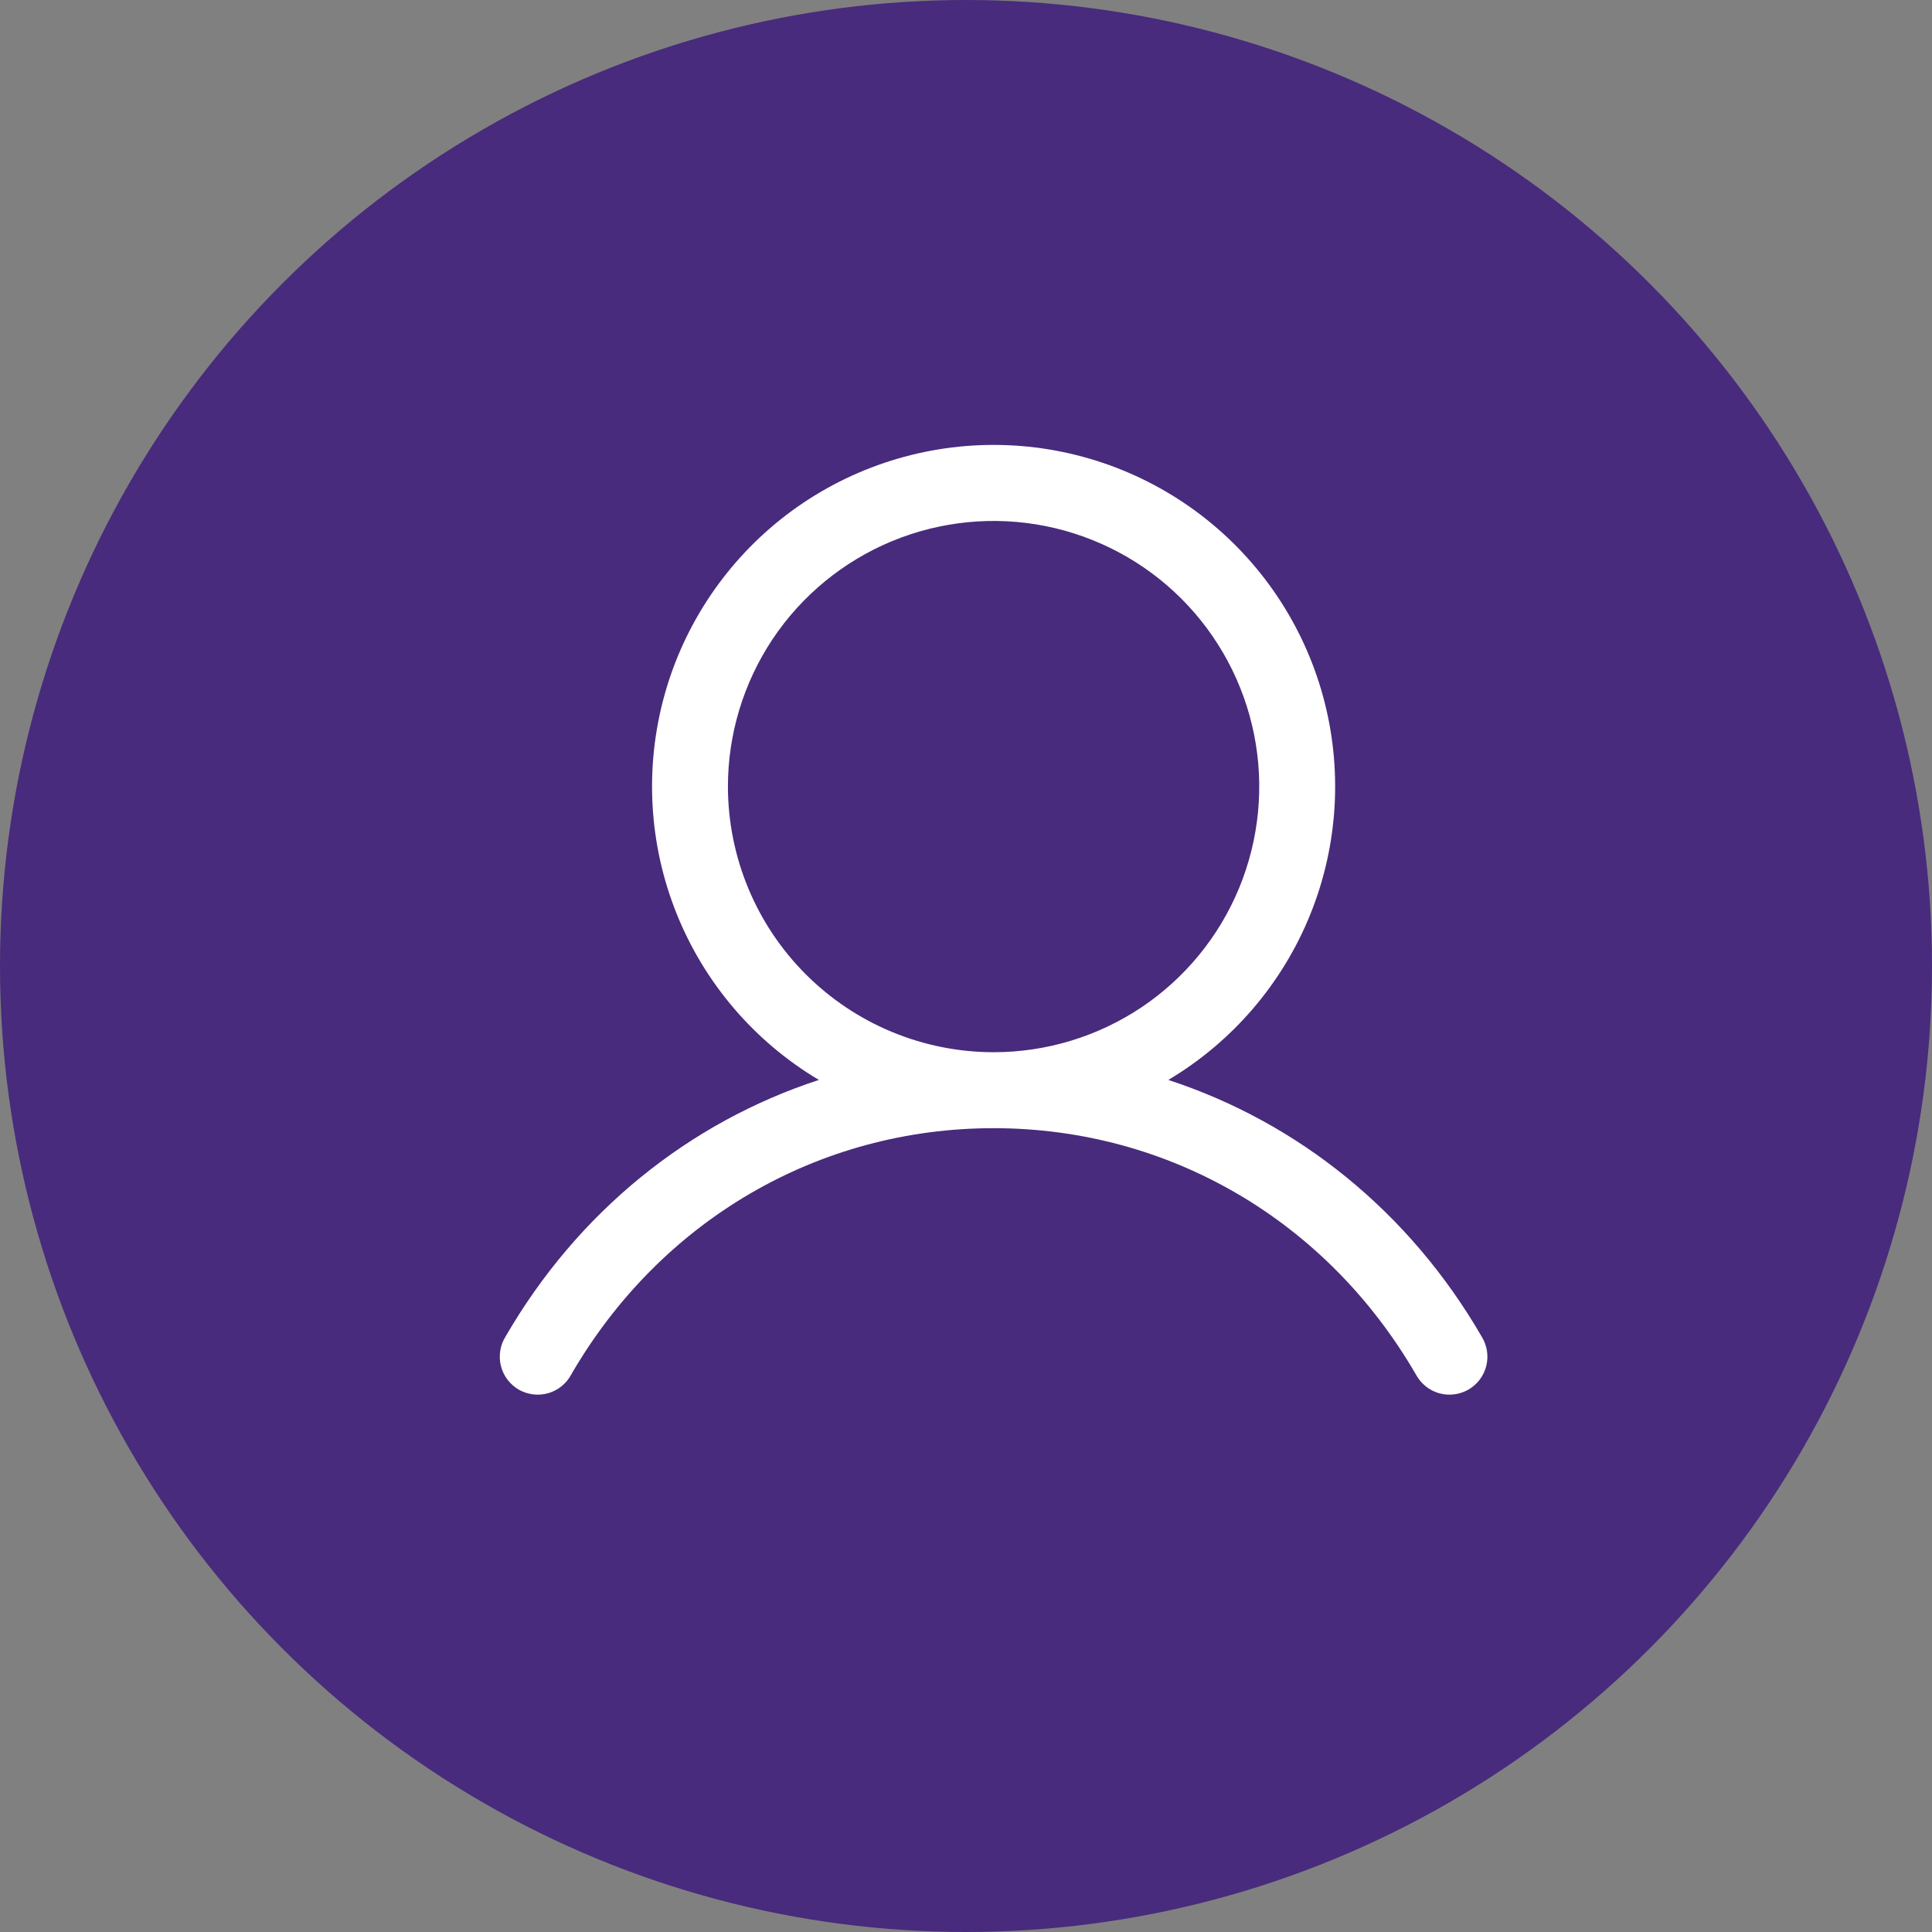
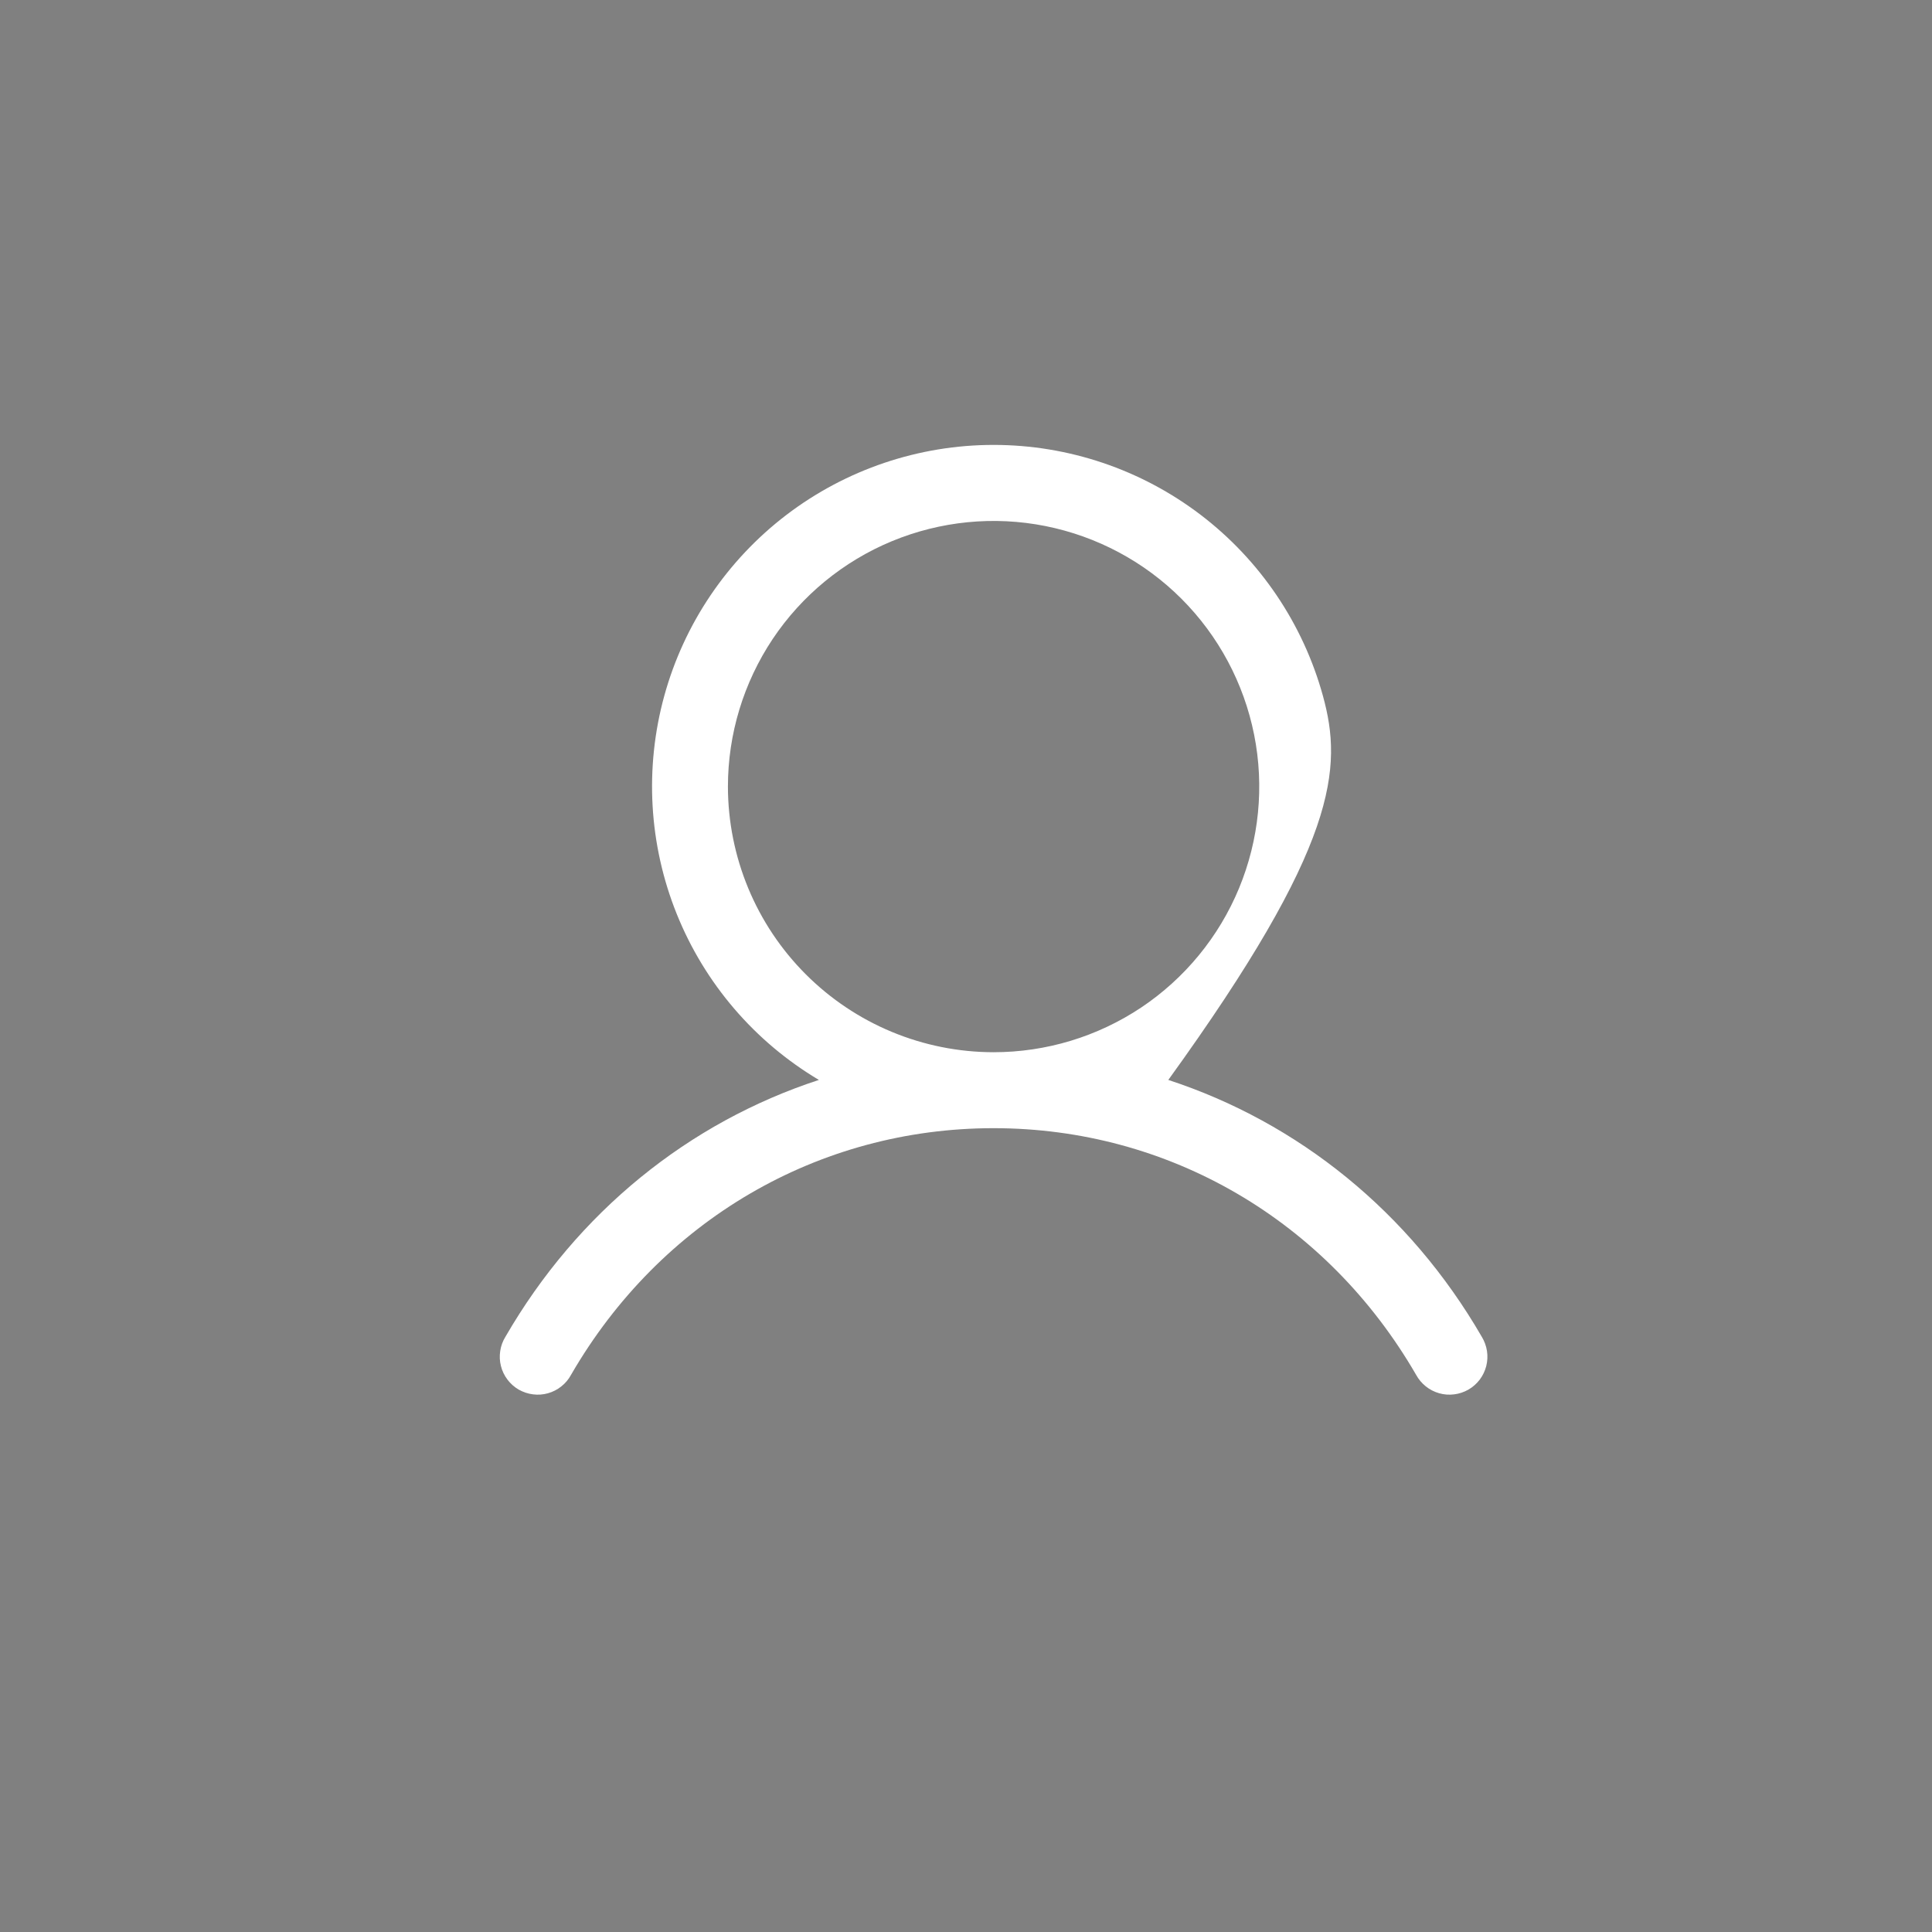
<svg xmlns="http://www.w3.org/2000/svg" width="35" height="35" viewBox="0 0 35 35" fill="none">
  <rect x="0" y="0" width="35" height="35" fill="#808080" stroke="none" />
-   <circle cx="17.5" cy="17.5" r="17.5" fill="#482B7C" />
-   <path d="M26.845 24.219C25.536 21.956 23.519 20.334 21.165 19.564C22.329 18.871 23.234 17.815 23.74 16.558C24.246 15.301 24.325 13.913 23.966 12.606C23.606 11.3 22.828 10.148 21.75 9.326C20.672 8.505 19.355 8.06 18 8.06C16.645 8.06 15.327 8.505 14.249 9.326C13.172 10.148 12.393 11.3 12.034 12.606C11.675 13.913 11.754 15.301 12.26 16.558C12.766 17.815 13.67 18.871 14.835 19.564C12.481 20.333 10.464 21.955 9.155 24.219C9.107 24.297 9.075 24.384 9.062 24.475C9.048 24.566 9.052 24.658 9.075 24.747C9.097 24.836 9.138 24.92 9.193 24.993C9.248 25.066 9.318 25.128 9.397 25.174C9.477 25.219 9.565 25.249 9.656 25.26C9.747 25.272 9.839 25.265 9.928 25.24C10.016 25.215 10.099 25.173 10.17 25.115C10.242 25.058 10.302 24.987 10.345 24.906C11.964 22.108 14.826 20.438 18 20.438C21.174 20.438 24.035 22.108 25.654 24.906C25.698 24.987 25.758 25.058 25.829 25.115C25.901 25.173 25.984 25.215 26.072 25.24C26.16 25.265 26.253 25.272 26.344 25.26C26.435 25.249 26.523 25.219 26.602 25.174C26.682 25.128 26.751 25.066 26.807 24.993C26.862 24.92 26.902 24.836 26.925 24.747C26.947 24.658 26.952 24.566 26.938 24.475C26.924 24.384 26.892 24.297 26.845 24.219ZM13.187 14.25C13.187 13.298 13.47 12.368 13.998 11.576C14.527 10.785 15.279 10.168 16.158 9.804C17.038 9.44 18.005 9.344 18.939 9.53C19.872 9.716 20.73 10.174 21.403 10.847C22.076 11.52 22.534 12.378 22.72 13.311C22.906 14.245 22.81 15.212 22.446 16.092C22.082 16.971 21.465 17.723 20.674 18.252C19.882 18.78 18.952 19.062 18 19.062C16.724 19.061 15.501 18.554 14.598 17.651C13.696 16.749 13.189 15.526 13.187 14.25Z" fill="white" />
+   <path d="M26.845 24.219C25.536 21.956 23.519 20.334 21.165 19.564C24.246 15.301 24.325 13.913 23.966 12.606C23.606 11.3 22.828 10.148 21.75 9.326C20.672 8.505 19.355 8.06 18 8.06C16.645 8.06 15.327 8.505 14.249 9.326C13.172 10.148 12.393 11.3 12.034 12.606C11.675 13.913 11.754 15.301 12.26 16.558C12.766 17.815 13.67 18.871 14.835 19.564C12.481 20.333 10.464 21.955 9.155 24.219C9.107 24.297 9.075 24.384 9.062 24.475C9.048 24.566 9.052 24.658 9.075 24.747C9.097 24.836 9.138 24.92 9.193 24.993C9.248 25.066 9.318 25.128 9.397 25.174C9.477 25.219 9.565 25.249 9.656 25.26C9.747 25.272 9.839 25.265 9.928 25.24C10.016 25.215 10.099 25.173 10.17 25.115C10.242 25.058 10.302 24.987 10.345 24.906C11.964 22.108 14.826 20.438 18 20.438C21.174 20.438 24.035 22.108 25.654 24.906C25.698 24.987 25.758 25.058 25.829 25.115C25.901 25.173 25.984 25.215 26.072 25.24C26.16 25.265 26.253 25.272 26.344 25.26C26.435 25.249 26.523 25.219 26.602 25.174C26.682 25.128 26.751 25.066 26.807 24.993C26.862 24.92 26.902 24.836 26.925 24.747C26.947 24.658 26.952 24.566 26.938 24.475C26.924 24.384 26.892 24.297 26.845 24.219ZM13.187 14.25C13.187 13.298 13.47 12.368 13.998 11.576C14.527 10.785 15.279 10.168 16.158 9.804C17.038 9.44 18.005 9.344 18.939 9.53C19.872 9.716 20.73 10.174 21.403 10.847C22.076 11.52 22.534 12.378 22.72 13.311C22.906 14.245 22.81 15.212 22.446 16.092C22.082 16.971 21.465 17.723 20.674 18.252C19.882 18.78 18.952 19.062 18 19.062C16.724 19.061 15.501 18.554 14.598 17.651C13.696 16.749 13.189 15.526 13.187 14.25Z" fill="white" />
</svg>